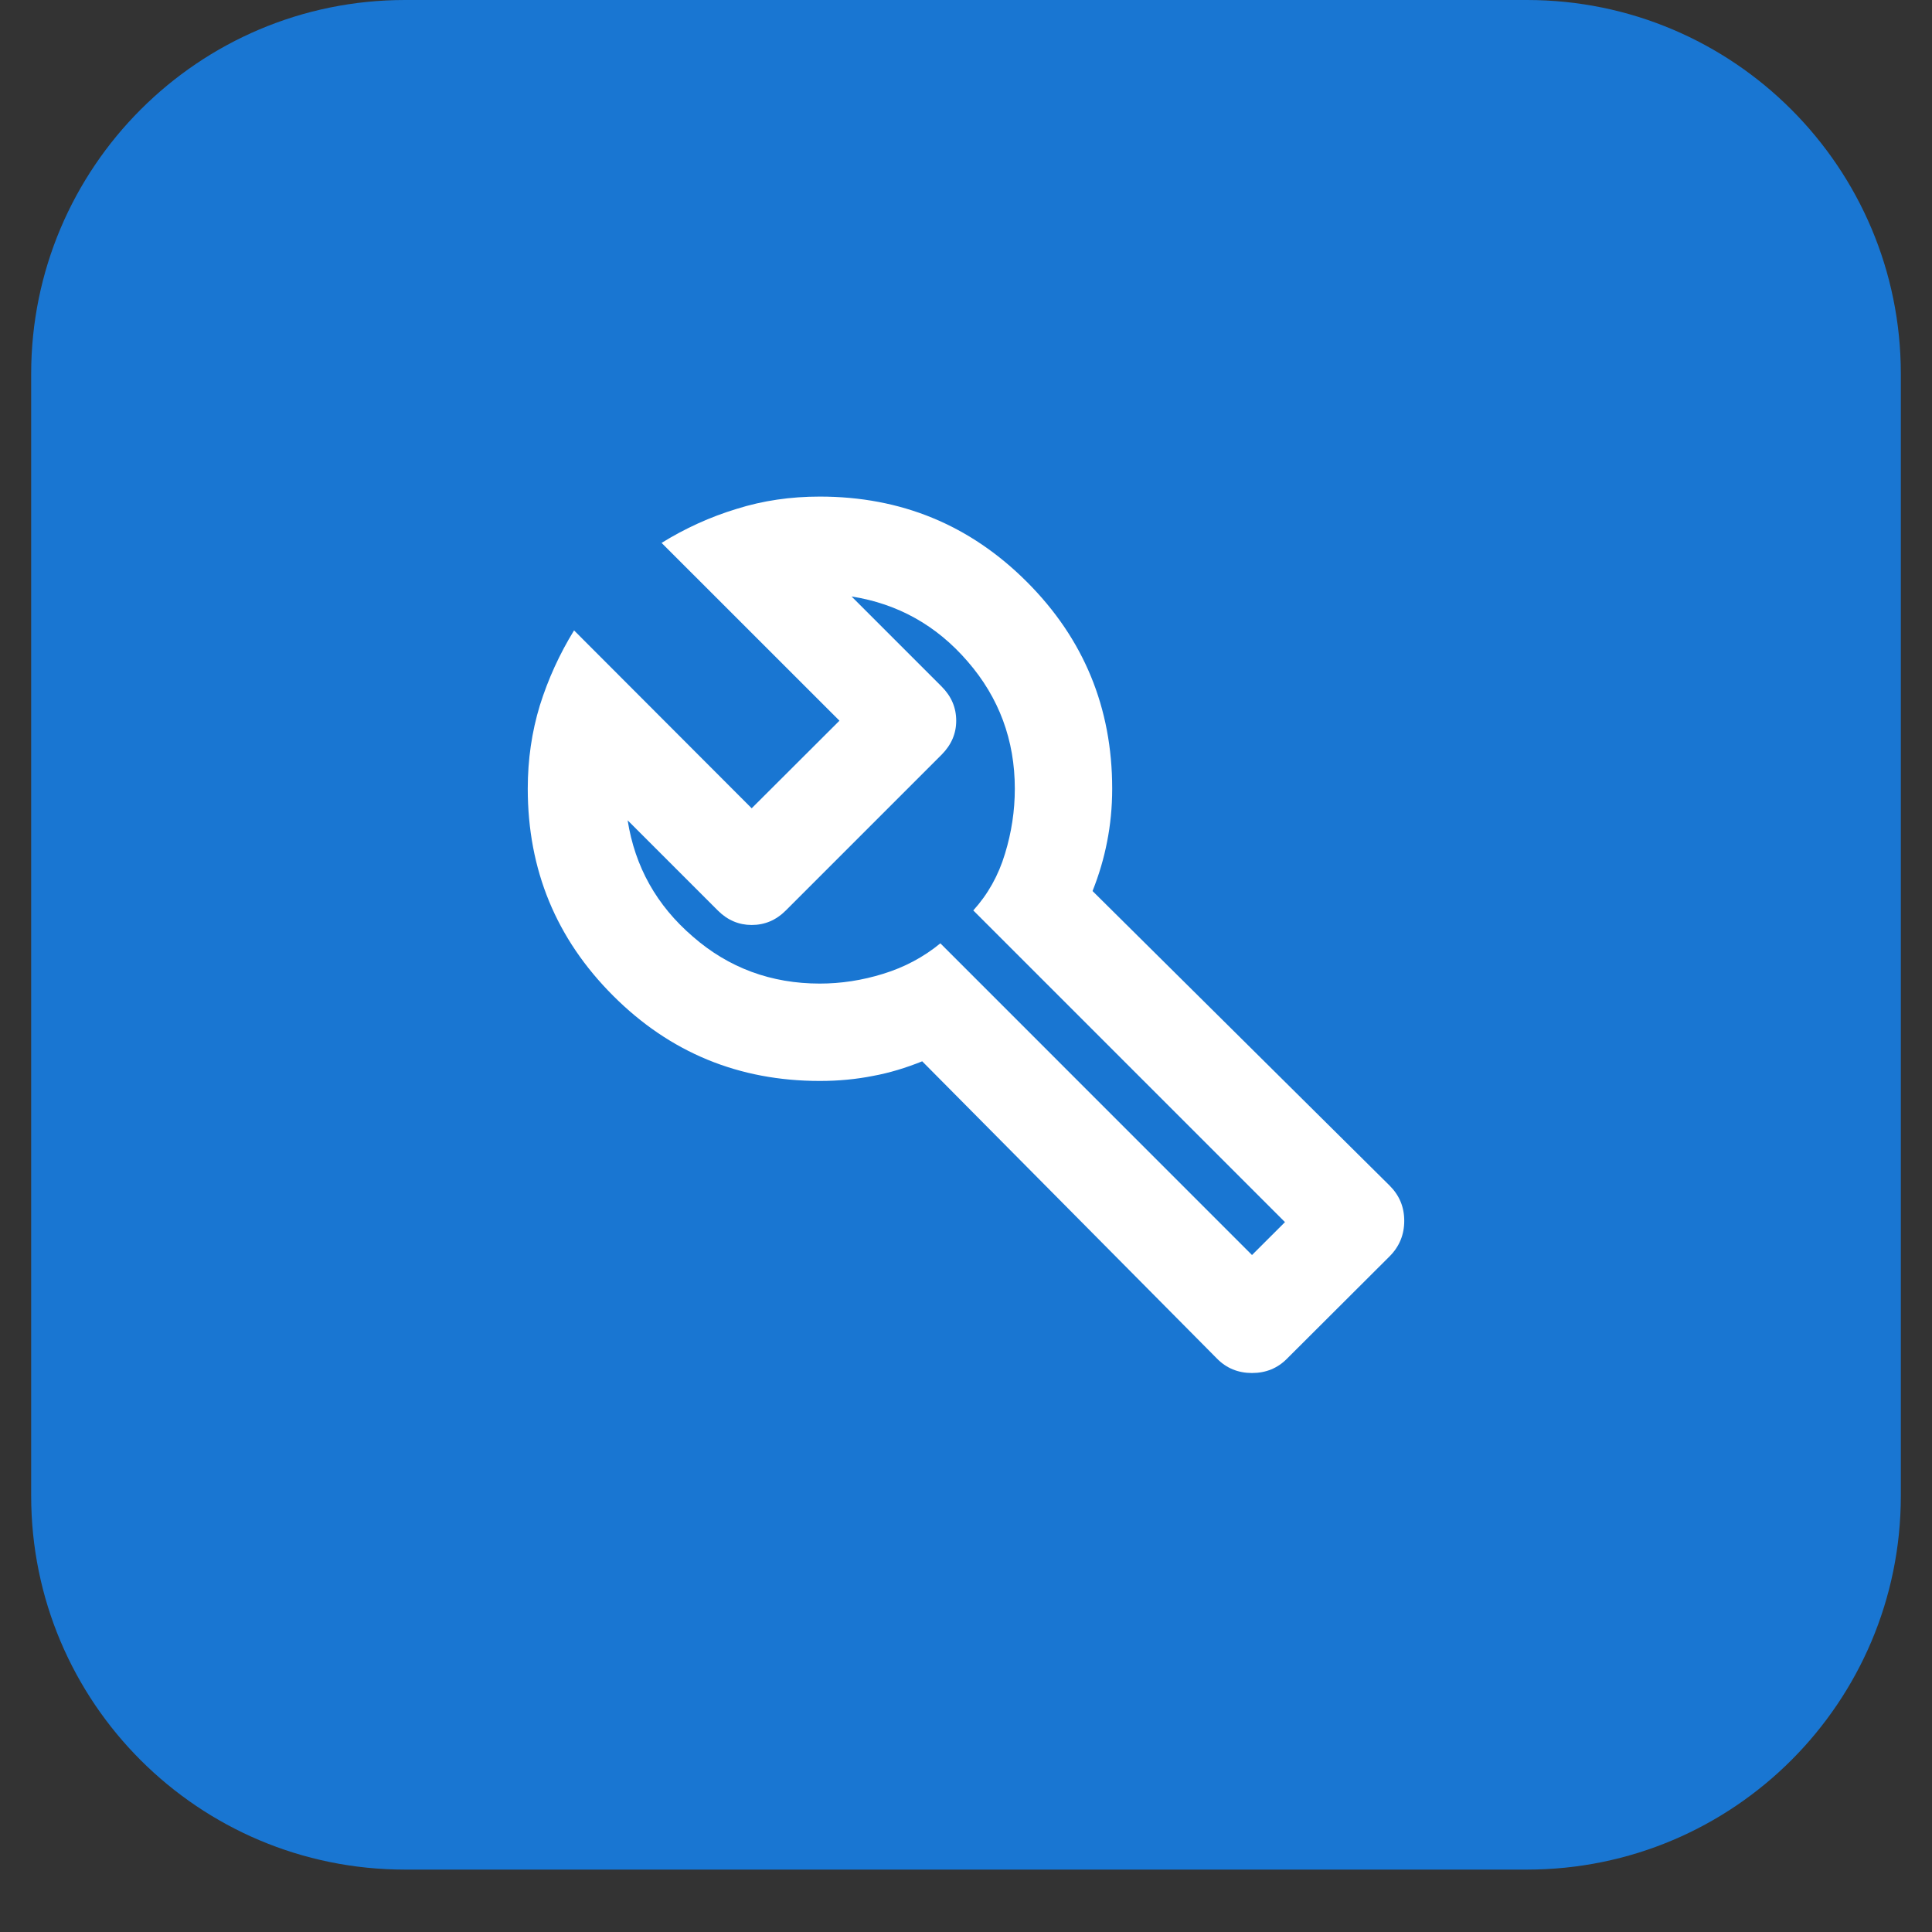
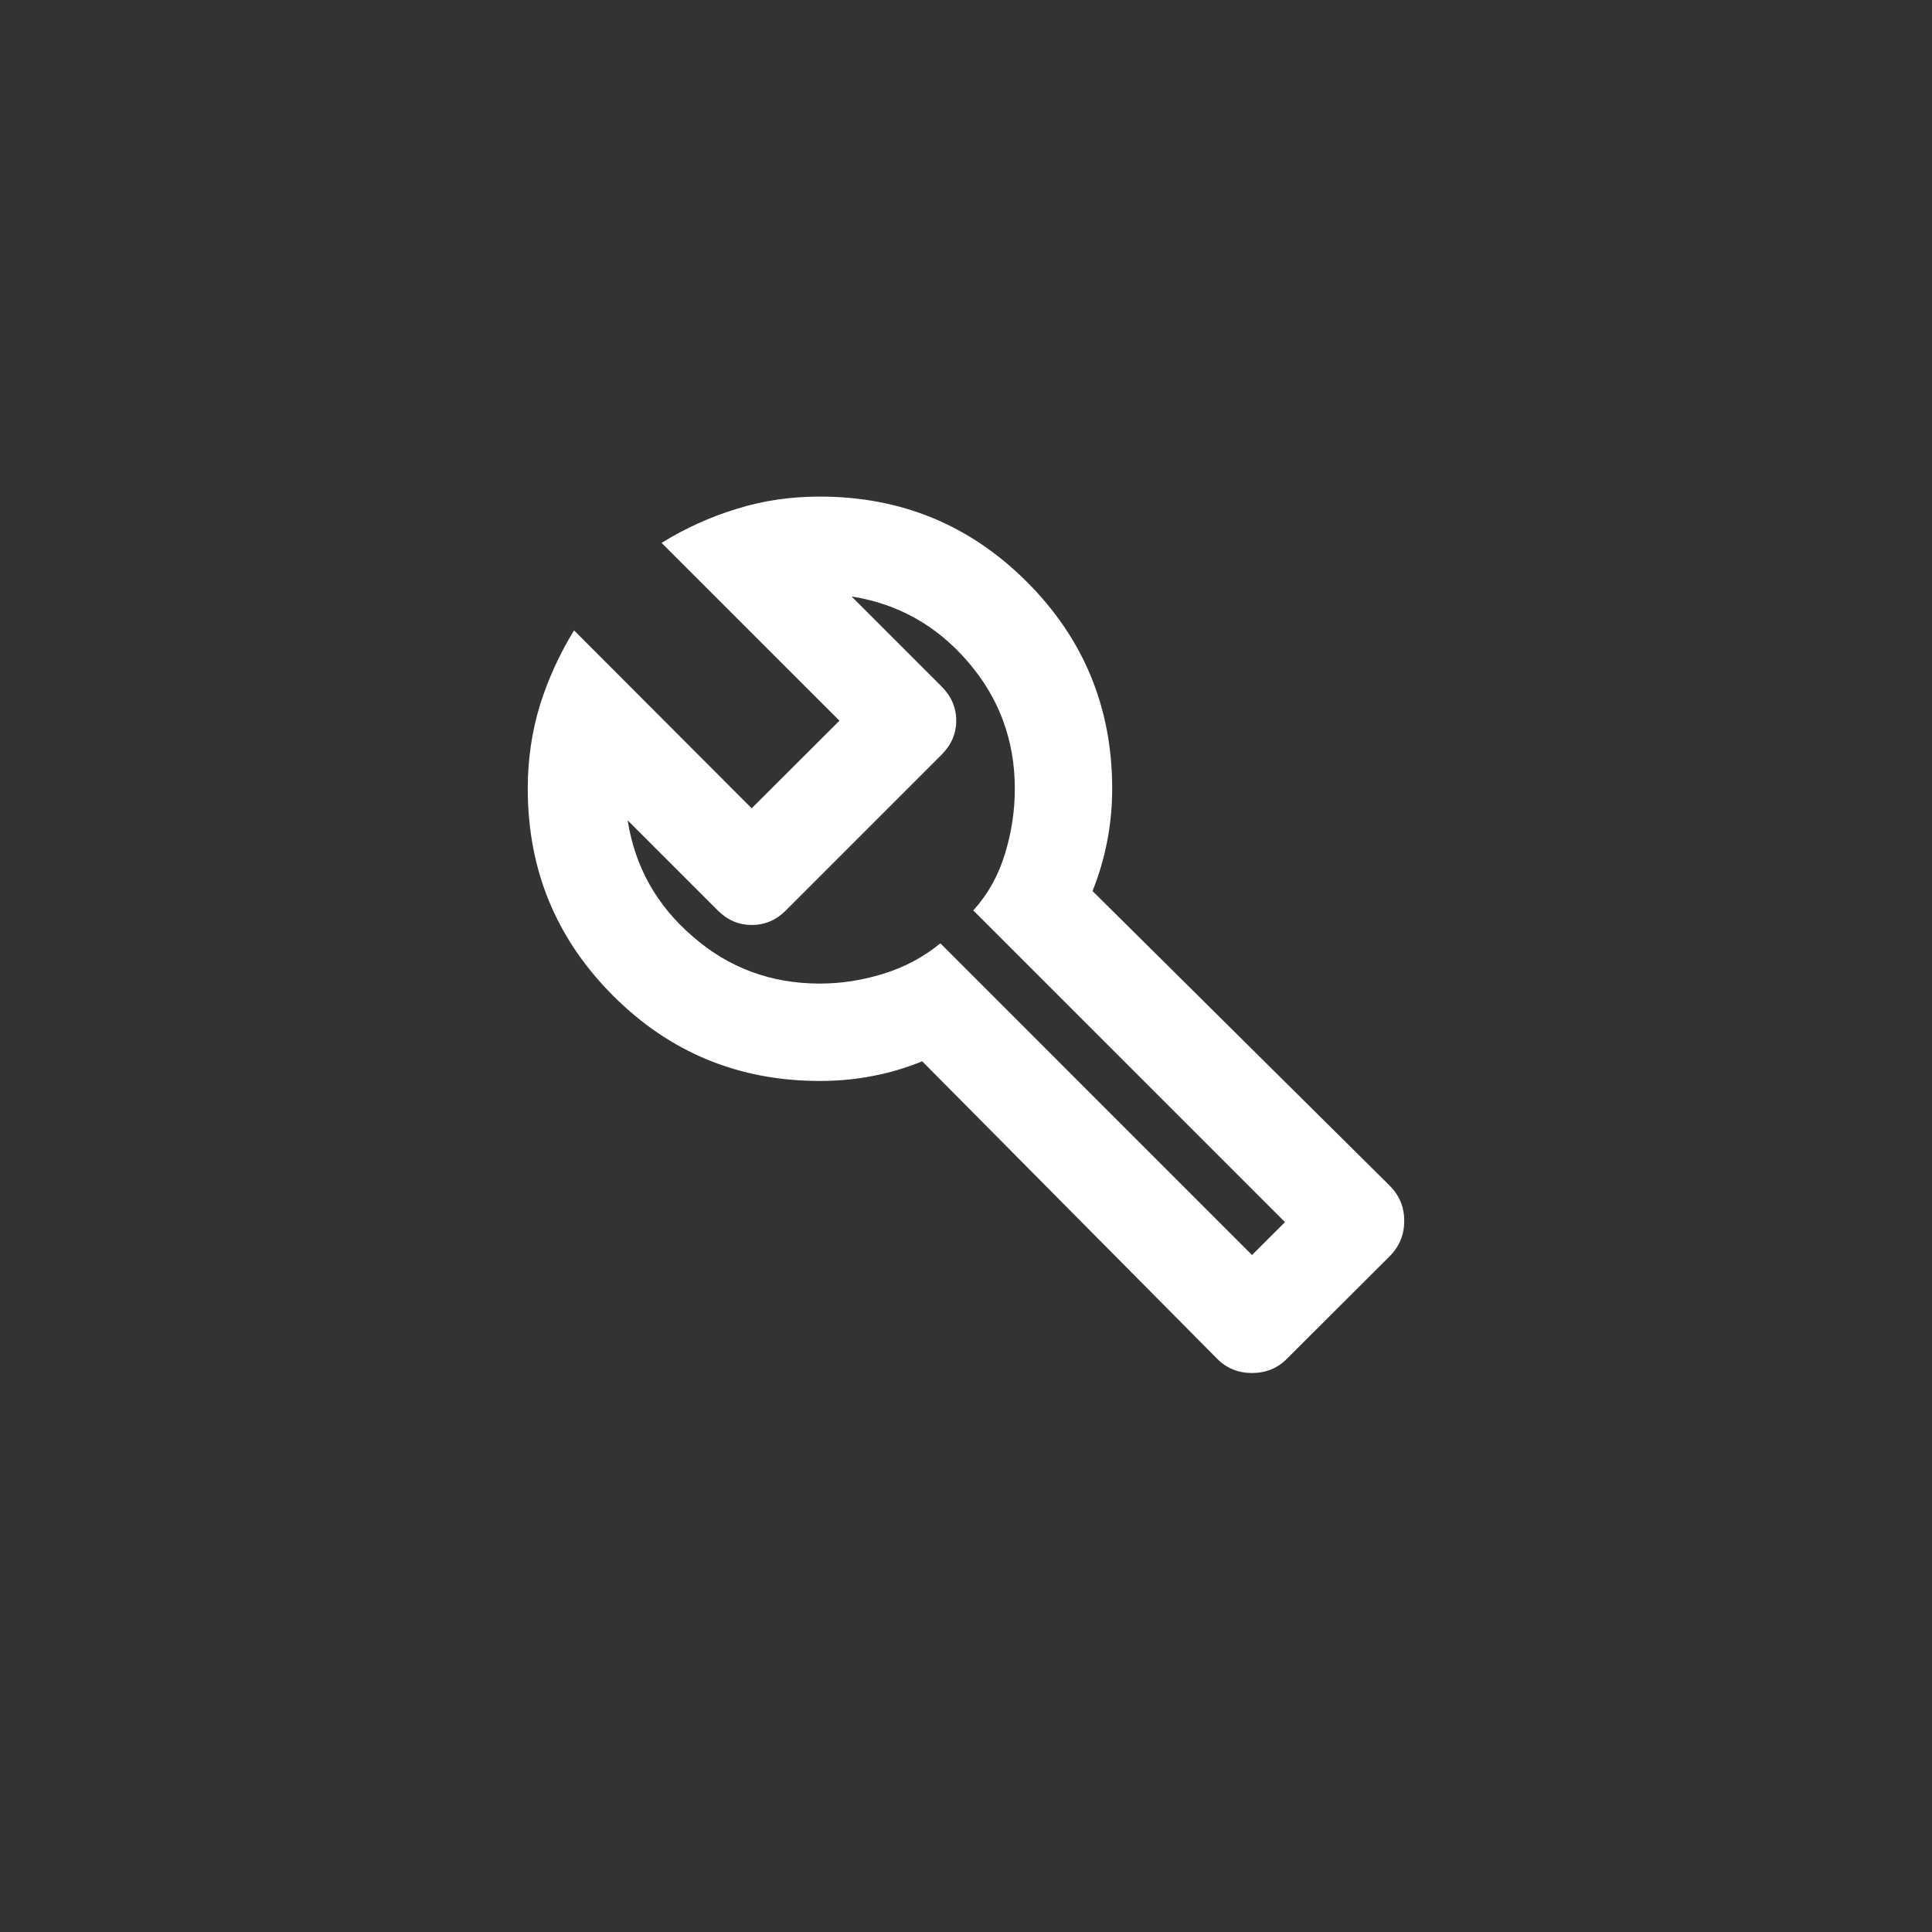
<svg xmlns="http://www.w3.org/2000/svg" width="40" zoomAndPan="magnify" viewBox="0 0 30 30" height="40" preserveAspectRatio="xMidYMid meet" version="1.2">
  <rect x="0" y="0" width="30" height="30" fill="#333333" stroke="none" />
  <defs>
    <clipPath id="28647e0895">
-       <path d="M 0.484 0 L 29.516 0 L 29.516 29.031 L 0.484 29.031 Z M 0.484 0 " />
-     </clipPath>
+       </clipPath>
    <clipPath id="0704b2a639">
-       <path d="M 6.289 0 L 23.711 0 C 26.918 0 29.516 2.602 29.516 5.805 L 29.516 23.227 C 29.516 26.434 26.918 29.031 23.711 29.031 L 6.289 29.031 C 3.082 29.031 0.484 26.434 0.484 23.227 L 0.484 5.805 C 0.484 2.602 3.082 0 6.289 0 Z M 6.289 0 " />
-     </clipPath>
+       </clipPath>
  </defs>
  <g id="ff5aa7462f">
    <g clip-rule="nonzero" clip-path="url(#28647e0895)">
      <g clip-rule="nonzero" clip-path="url(#0704b2a639)">
        <path style=" stroke:none;fill-rule:nonzero;fill:#1976d2;fill-opacity:1;" d="M 0.484 0 L 29.516 0 L 29.516 29.031 L 0.484 29.031 Z M 0.484 0 " />
      </g>
    </g>
    <path style=" stroke:none;fill-rule:nonzero;fill:#ffffff;fill-opacity:1;" d="M 18.895 21.094 L 14.32 16.48 C 14.066 16.582 13.812 16.66 13.555 16.707 C 13.297 16.758 13.023 16.785 12.73 16.785 C 11.473 16.785 10.402 16.344 9.52 15.461 C 8.637 14.578 8.195 13.508 8.195 12.246 C 8.195 11.793 8.258 11.363 8.383 10.953 C 8.512 10.543 8.688 10.156 8.914 9.789 L 11.672 12.551 L 13.035 11.191 L 10.273 8.43 C 10.641 8.203 11.027 8.027 11.438 7.902 C 11.848 7.773 12.277 7.711 12.73 7.711 C 13.992 7.711 15.062 8.152 15.945 9.035 C 16.828 9.918 17.27 10.988 17.27 12.246 C 17.27 12.539 17.242 12.812 17.191 13.07 C 17.141 13.328 17.066 13.582 16.965 13.836 L 21.578 18.41 C 21.73 18.562 21.805 18.742 21.805 18.957 C 21.805 19.172 21.73 19.355 21.578 19.508 L 19.988 21.094 C 19.84 21.246 19.656 21.32 19.441 21.32 C 19.227 21.32 19.043 21.246 18.895 21.094 Z M 19.441 19.488 L 19.953 18.977 L 15.113 14.137 C 15.34 13.887 15.504 13.594 15.605 13.258 C 15.707 12.926 15.758 12.59 15.758 12.246 C 15.758 11.492 15.512 10.832 15.027 10.273 C 14.543 9.711 13.941 9.375 13.223 9.262 L 14.621 10.66 C 14.773 10.812 14.848 10.988 14.848 11.191 C 14.848 11.391 14.773 11.566 14.621 11.719 L 12.203 14.137 C 12.051 14.289 11.875 14.363 11.672 14.363 C 11.473 14.363 11.297 14.289 11.145 14.137 L 9.746 12.738 C 9.859 13.457 10.195 14.059 10.758 14.543 C 11.316 15.031 11.977 15.273 12.73 15.273 C 13.059 15.273 13.387 15.223 13.715 15.121 C 14.043 15.02 14.34 14.863 14.602 14.648 Z M 14.848 14.363 Z M 14.848 14.363 " />
  </g>
</svg>